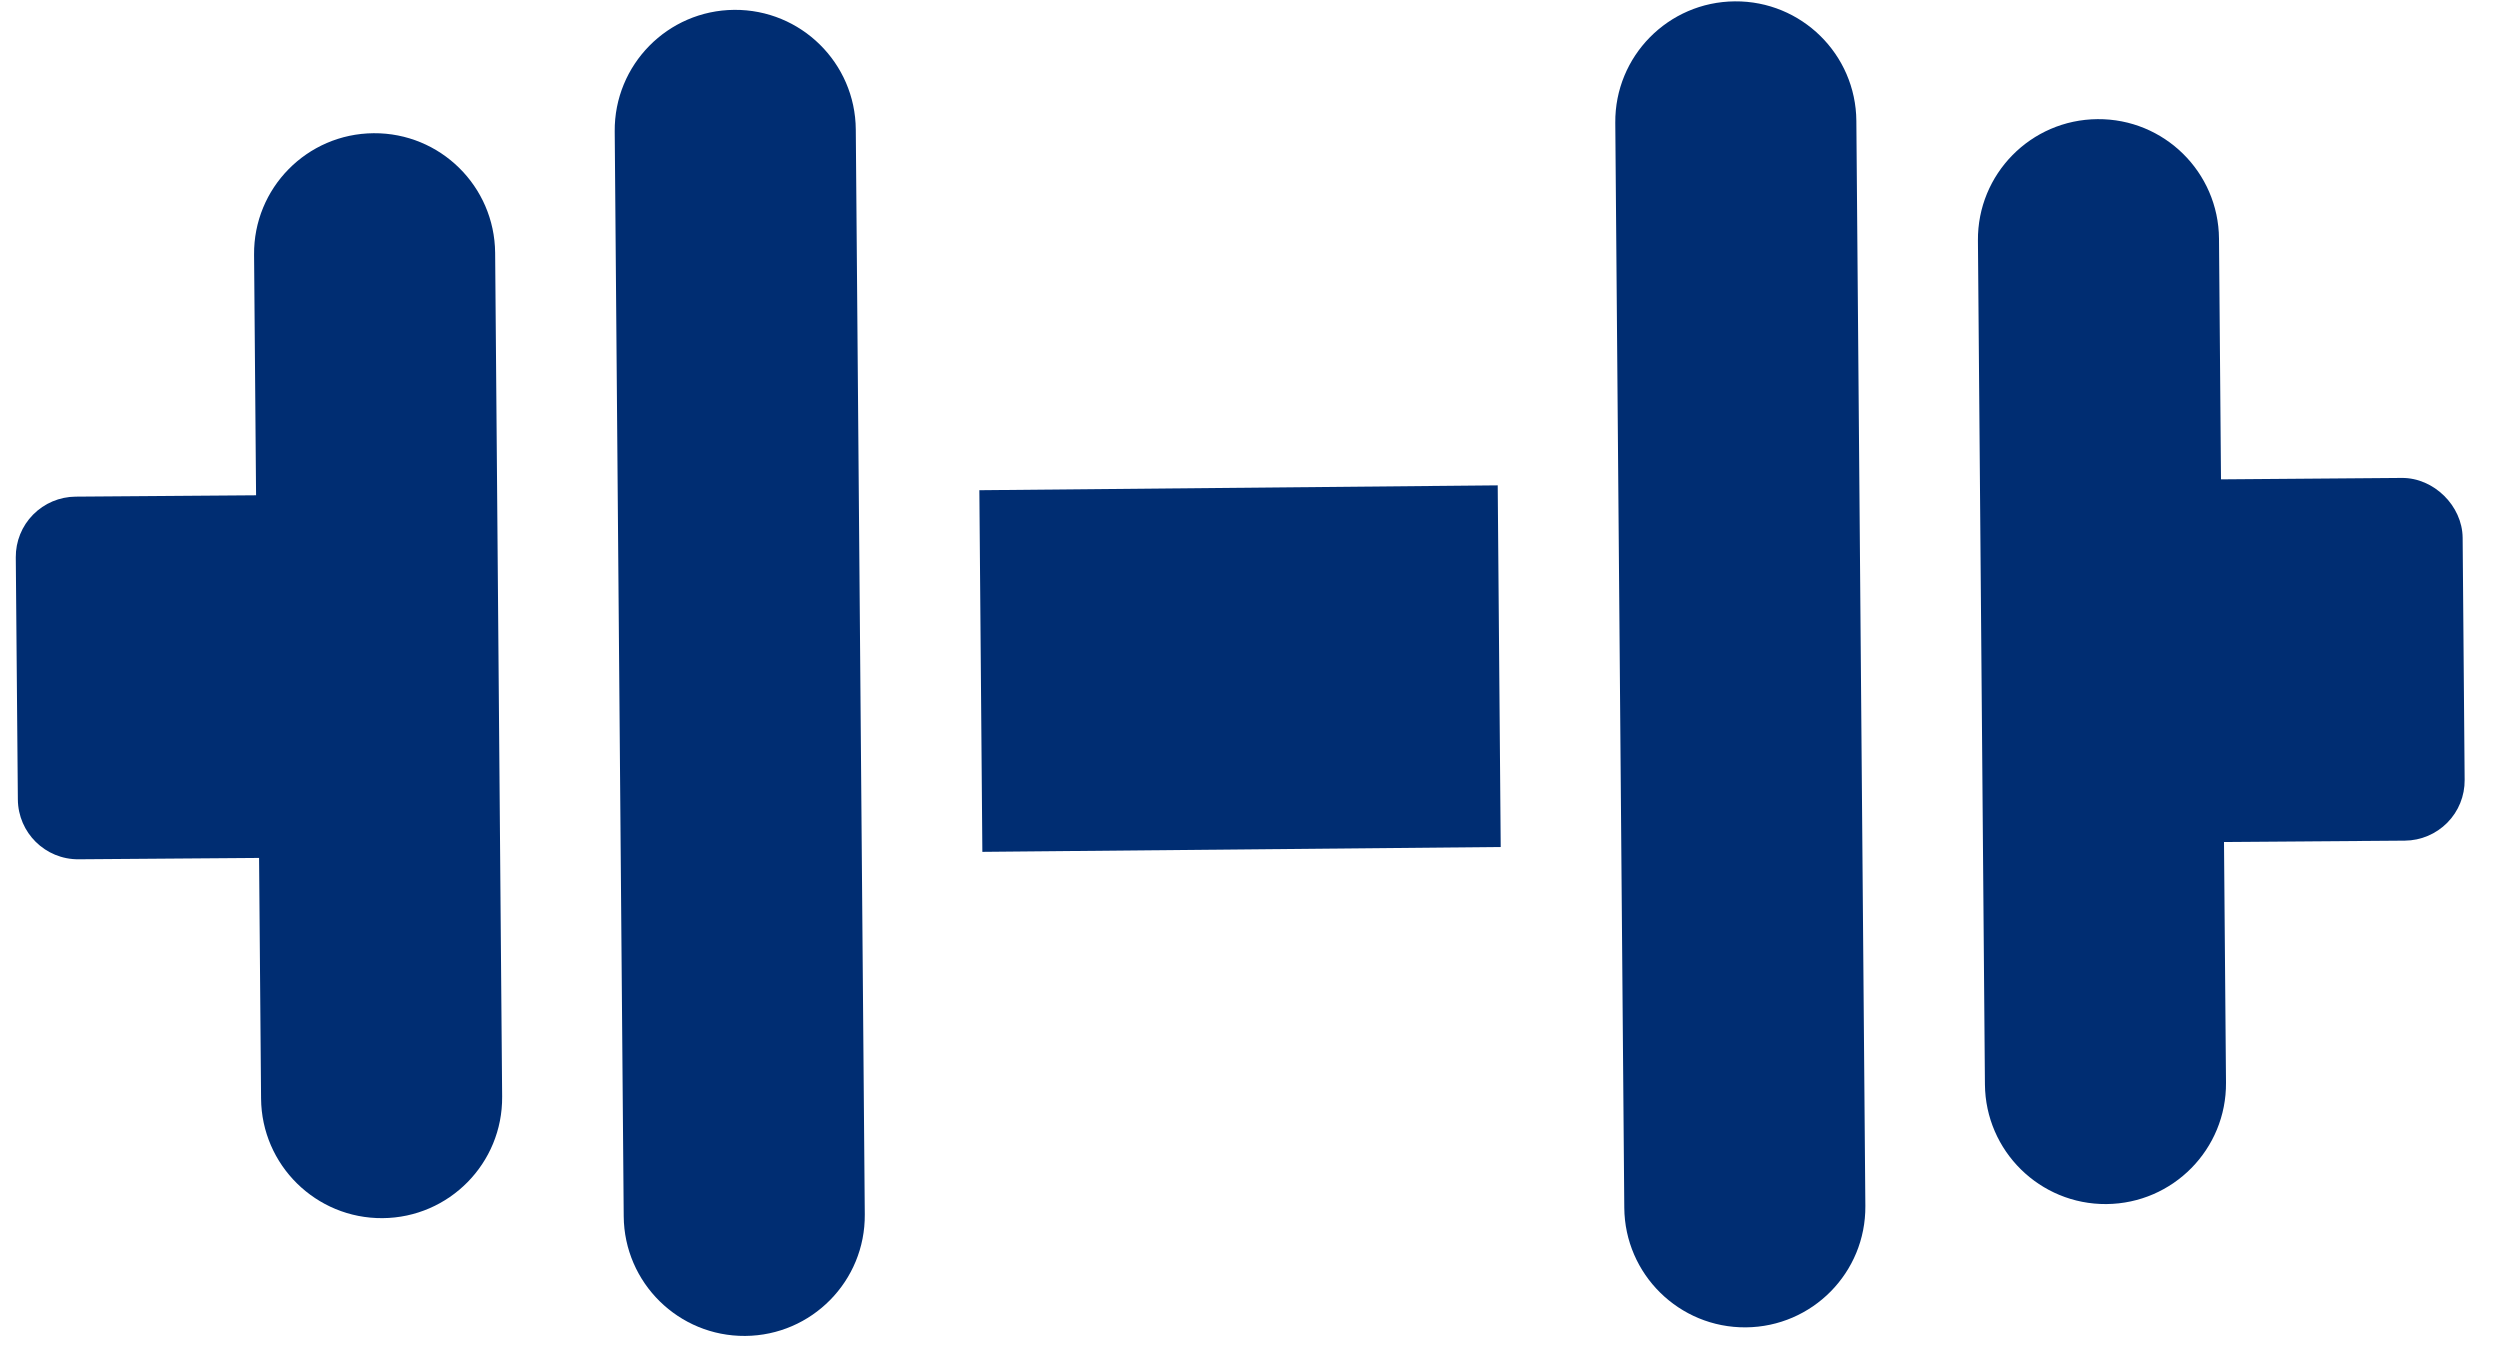
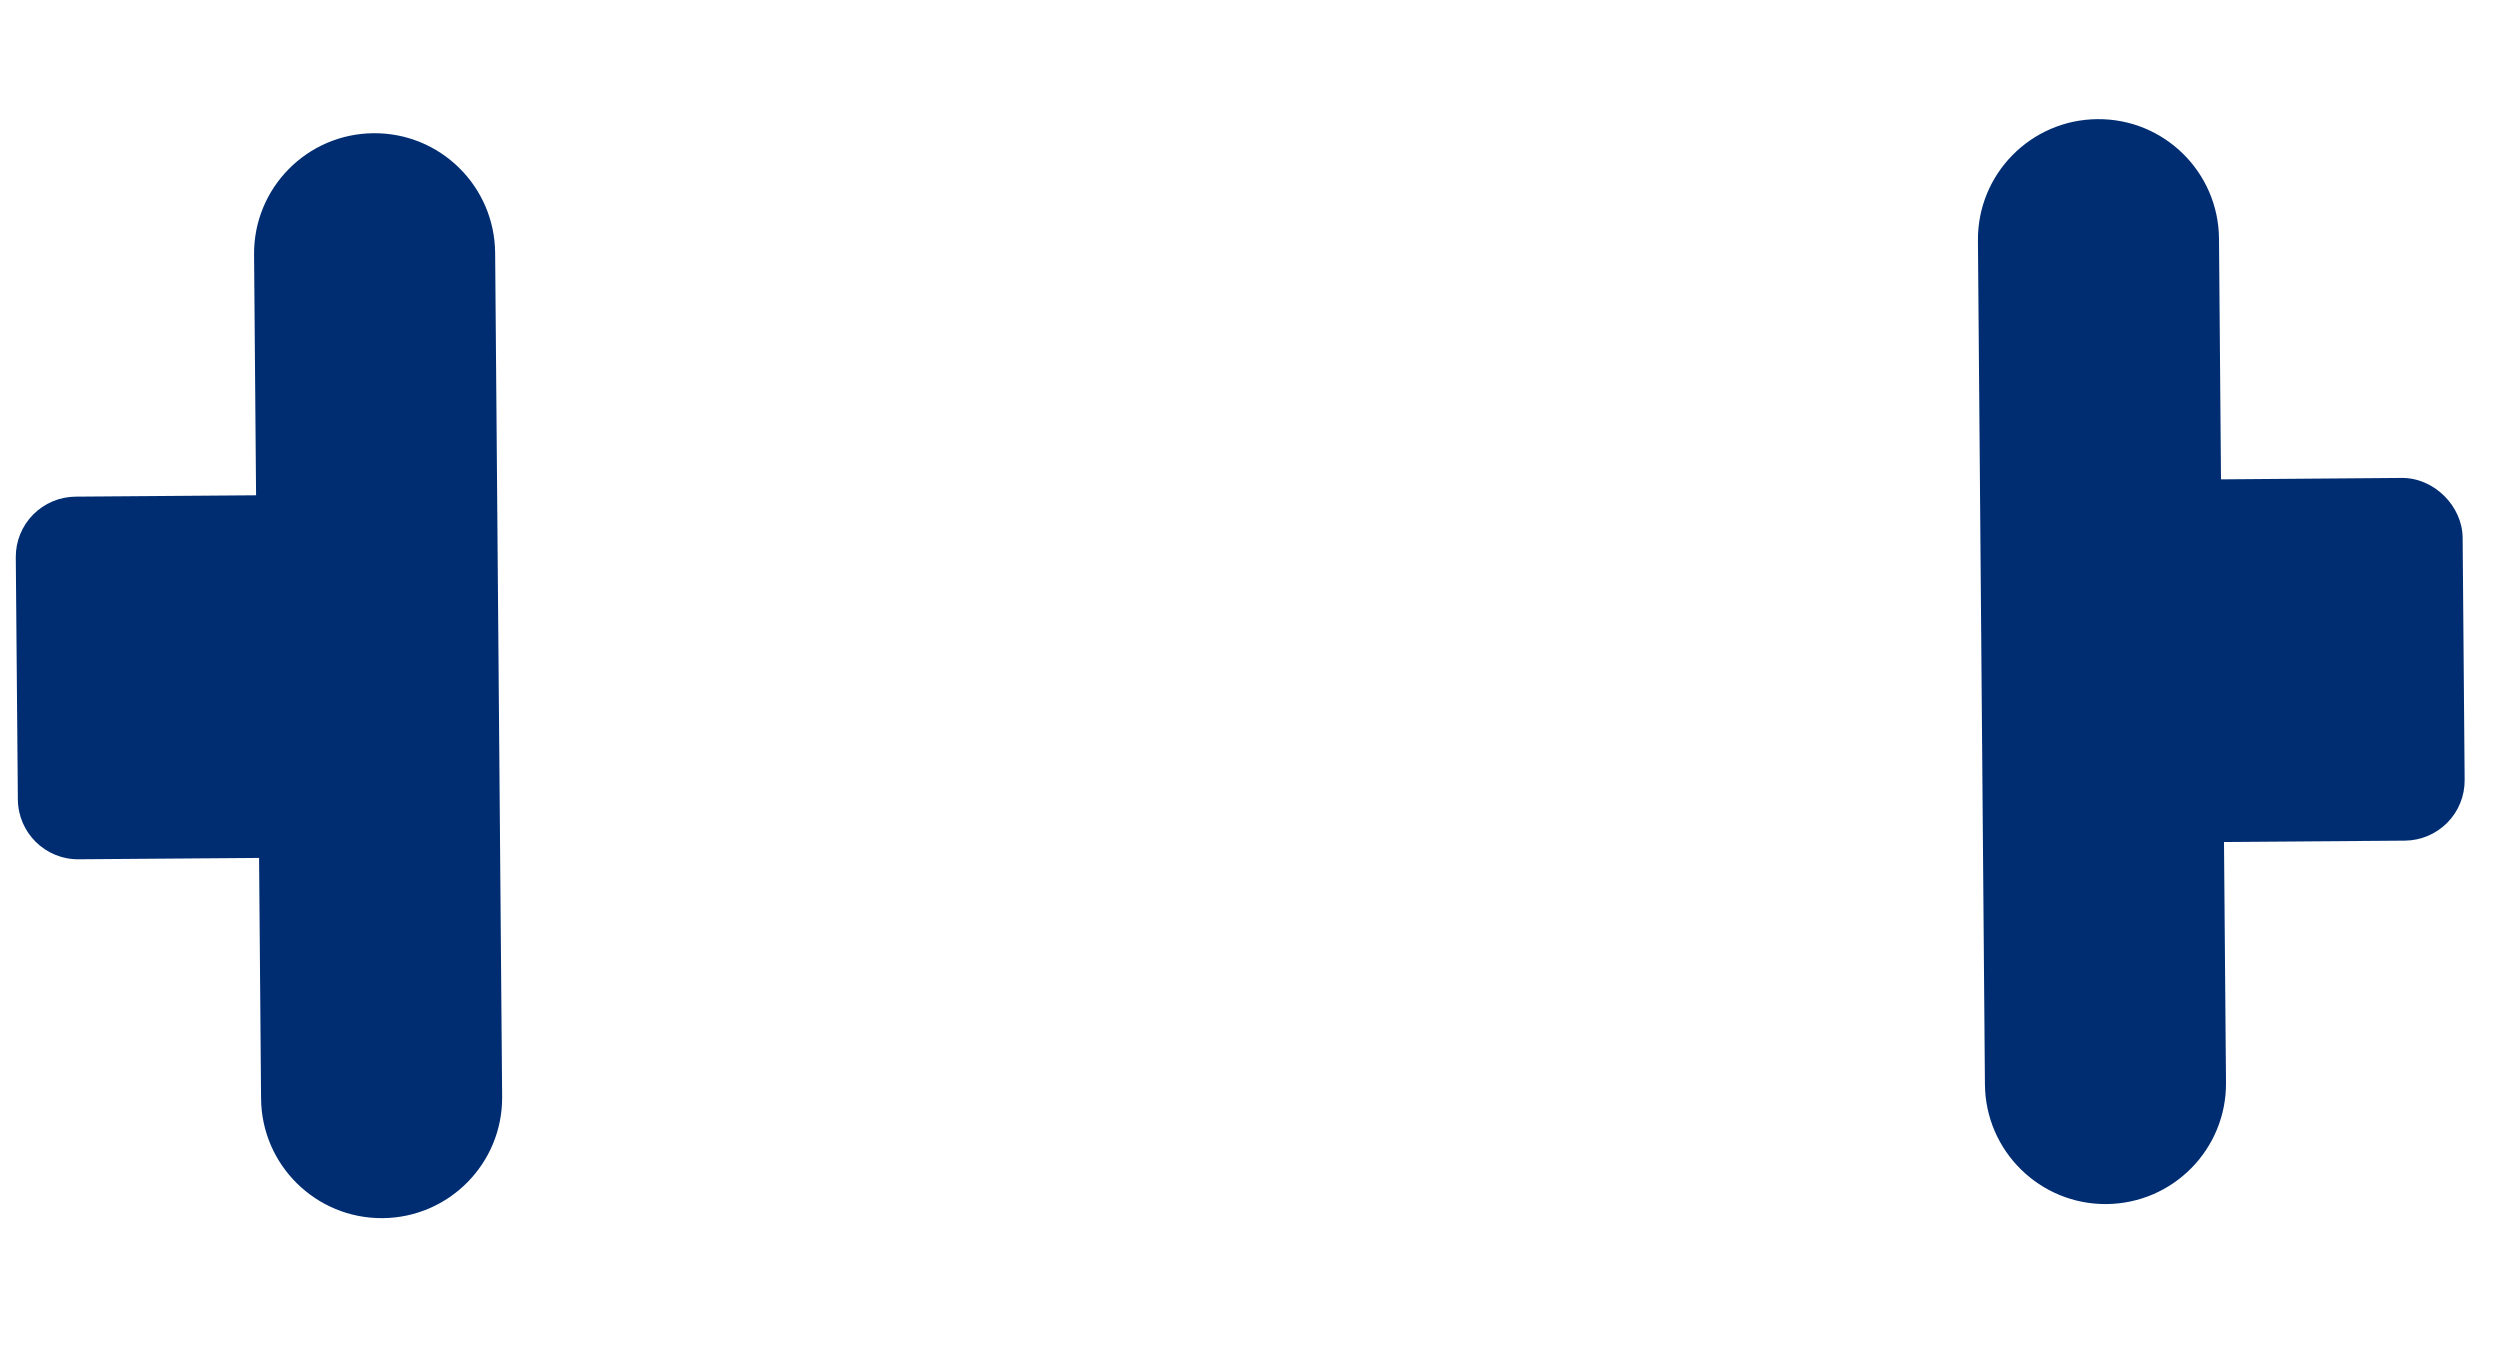
<svg xmlns="http://www.w3.org/2000/svg" width="35" height="19" viewBox="0 0 35 19" fill="none">
  <path d="M31.164 15.156L31.136 11.788L33.668 11.769C33.892 11.767 34.105 11.677 34.263 11.517C34.42 11.358 34.507 11.143 34.505 10.919L34.477 7.529C34.473 7.081 34.073 6.688 33.626 6.691L31.094 6.711L31.066 3.342C31.059 2.41 30.297 1.66 29.365 1.668C28.433 1.675 27.683 2.436 27.691 3.368L27.789 15.182C27.797 16.114 28.558 16.864 29.49 16.857C30.422 16.849 31.172 16.088 31.164 15.156Z" fill="#002D72" />
  <path d="M7.03 15.353L6.932 3.54C6.924 2.607 6.163 1.858 5.231 1.865C4.298 1.872 3.549 2.633 3.557 3.565L3.585 6.934L1.058 6.953C0.834 6.955 0.621 7.045 0.463 7.205C0.306 7.364 0.219 7.58 0.221 7.803L0.25 11.193C0.252 11.426 0.348 11.636 0.502 11.788C0.656 11.939 0.867 12.032 1.101 12.03L3.627 12.011L3.655 15.379C3.662 16.311 4.424 17.061 5.356 17.054C6.288 17.047 7.038 16.285 7.03 15.353Z" fill="#002D72" />
-   <path d="M20.968 6.795L13.711 6.863L13.753 11.926L21.01 11.858L20.968 6.795Z" fill="#002D72" />
-   <path d="M26.115 16.883L25.989 1.693C25.982 0.761 25.22 0.011 24.288 0.019C23.356 0.026 22.606 0.787 22.614 1.719L22.74 16.908C22.747 17.84 23.509 18.59 24.441 18.583C25.373 18.576 26.123 17.815 26.115 16.883Z" fill="#002D72" />
-   <path d="M12.107 17.002L11.981 1.813C11.974 0.881 11.212 0.131 10.28 0.138C9.348 0.145 8.598 0.907 8.606 1.839L8.732 17.028C8.739 17.96 9.501 18.71 10.433 18.703C11.365 18.696 12.115 17.934 12.107 17.002Z" fill="#002D72" />
</svg>